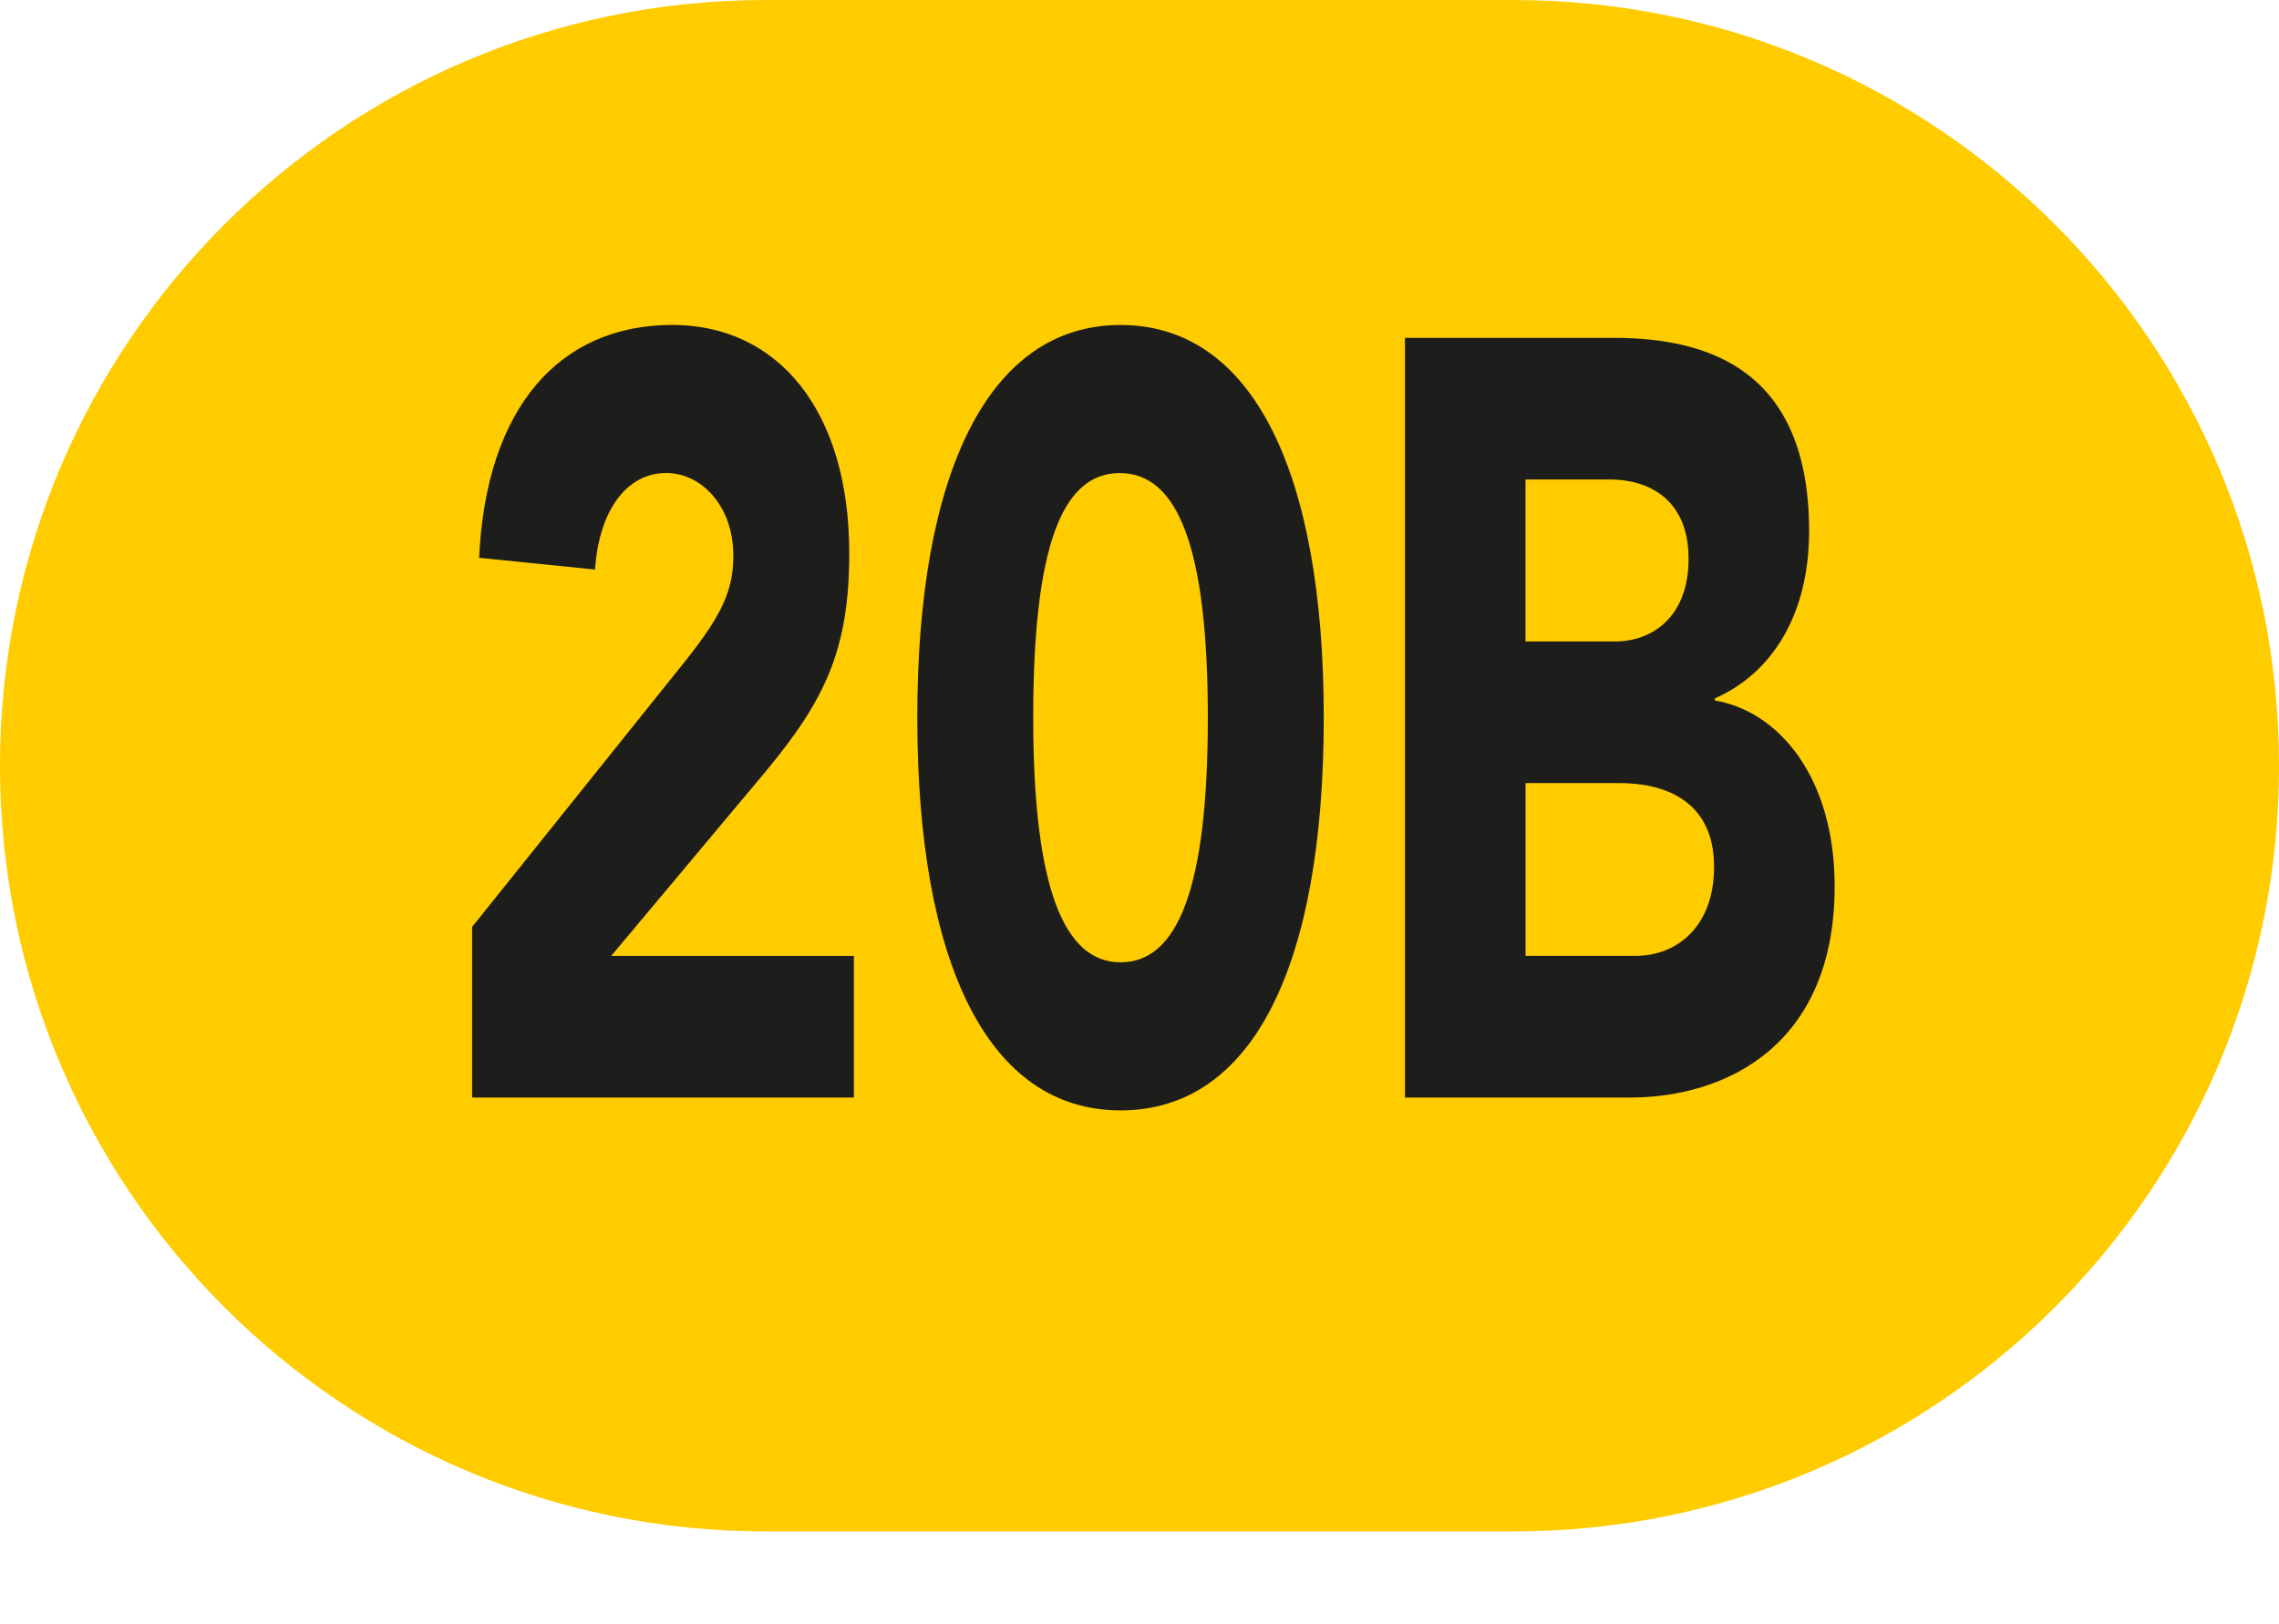
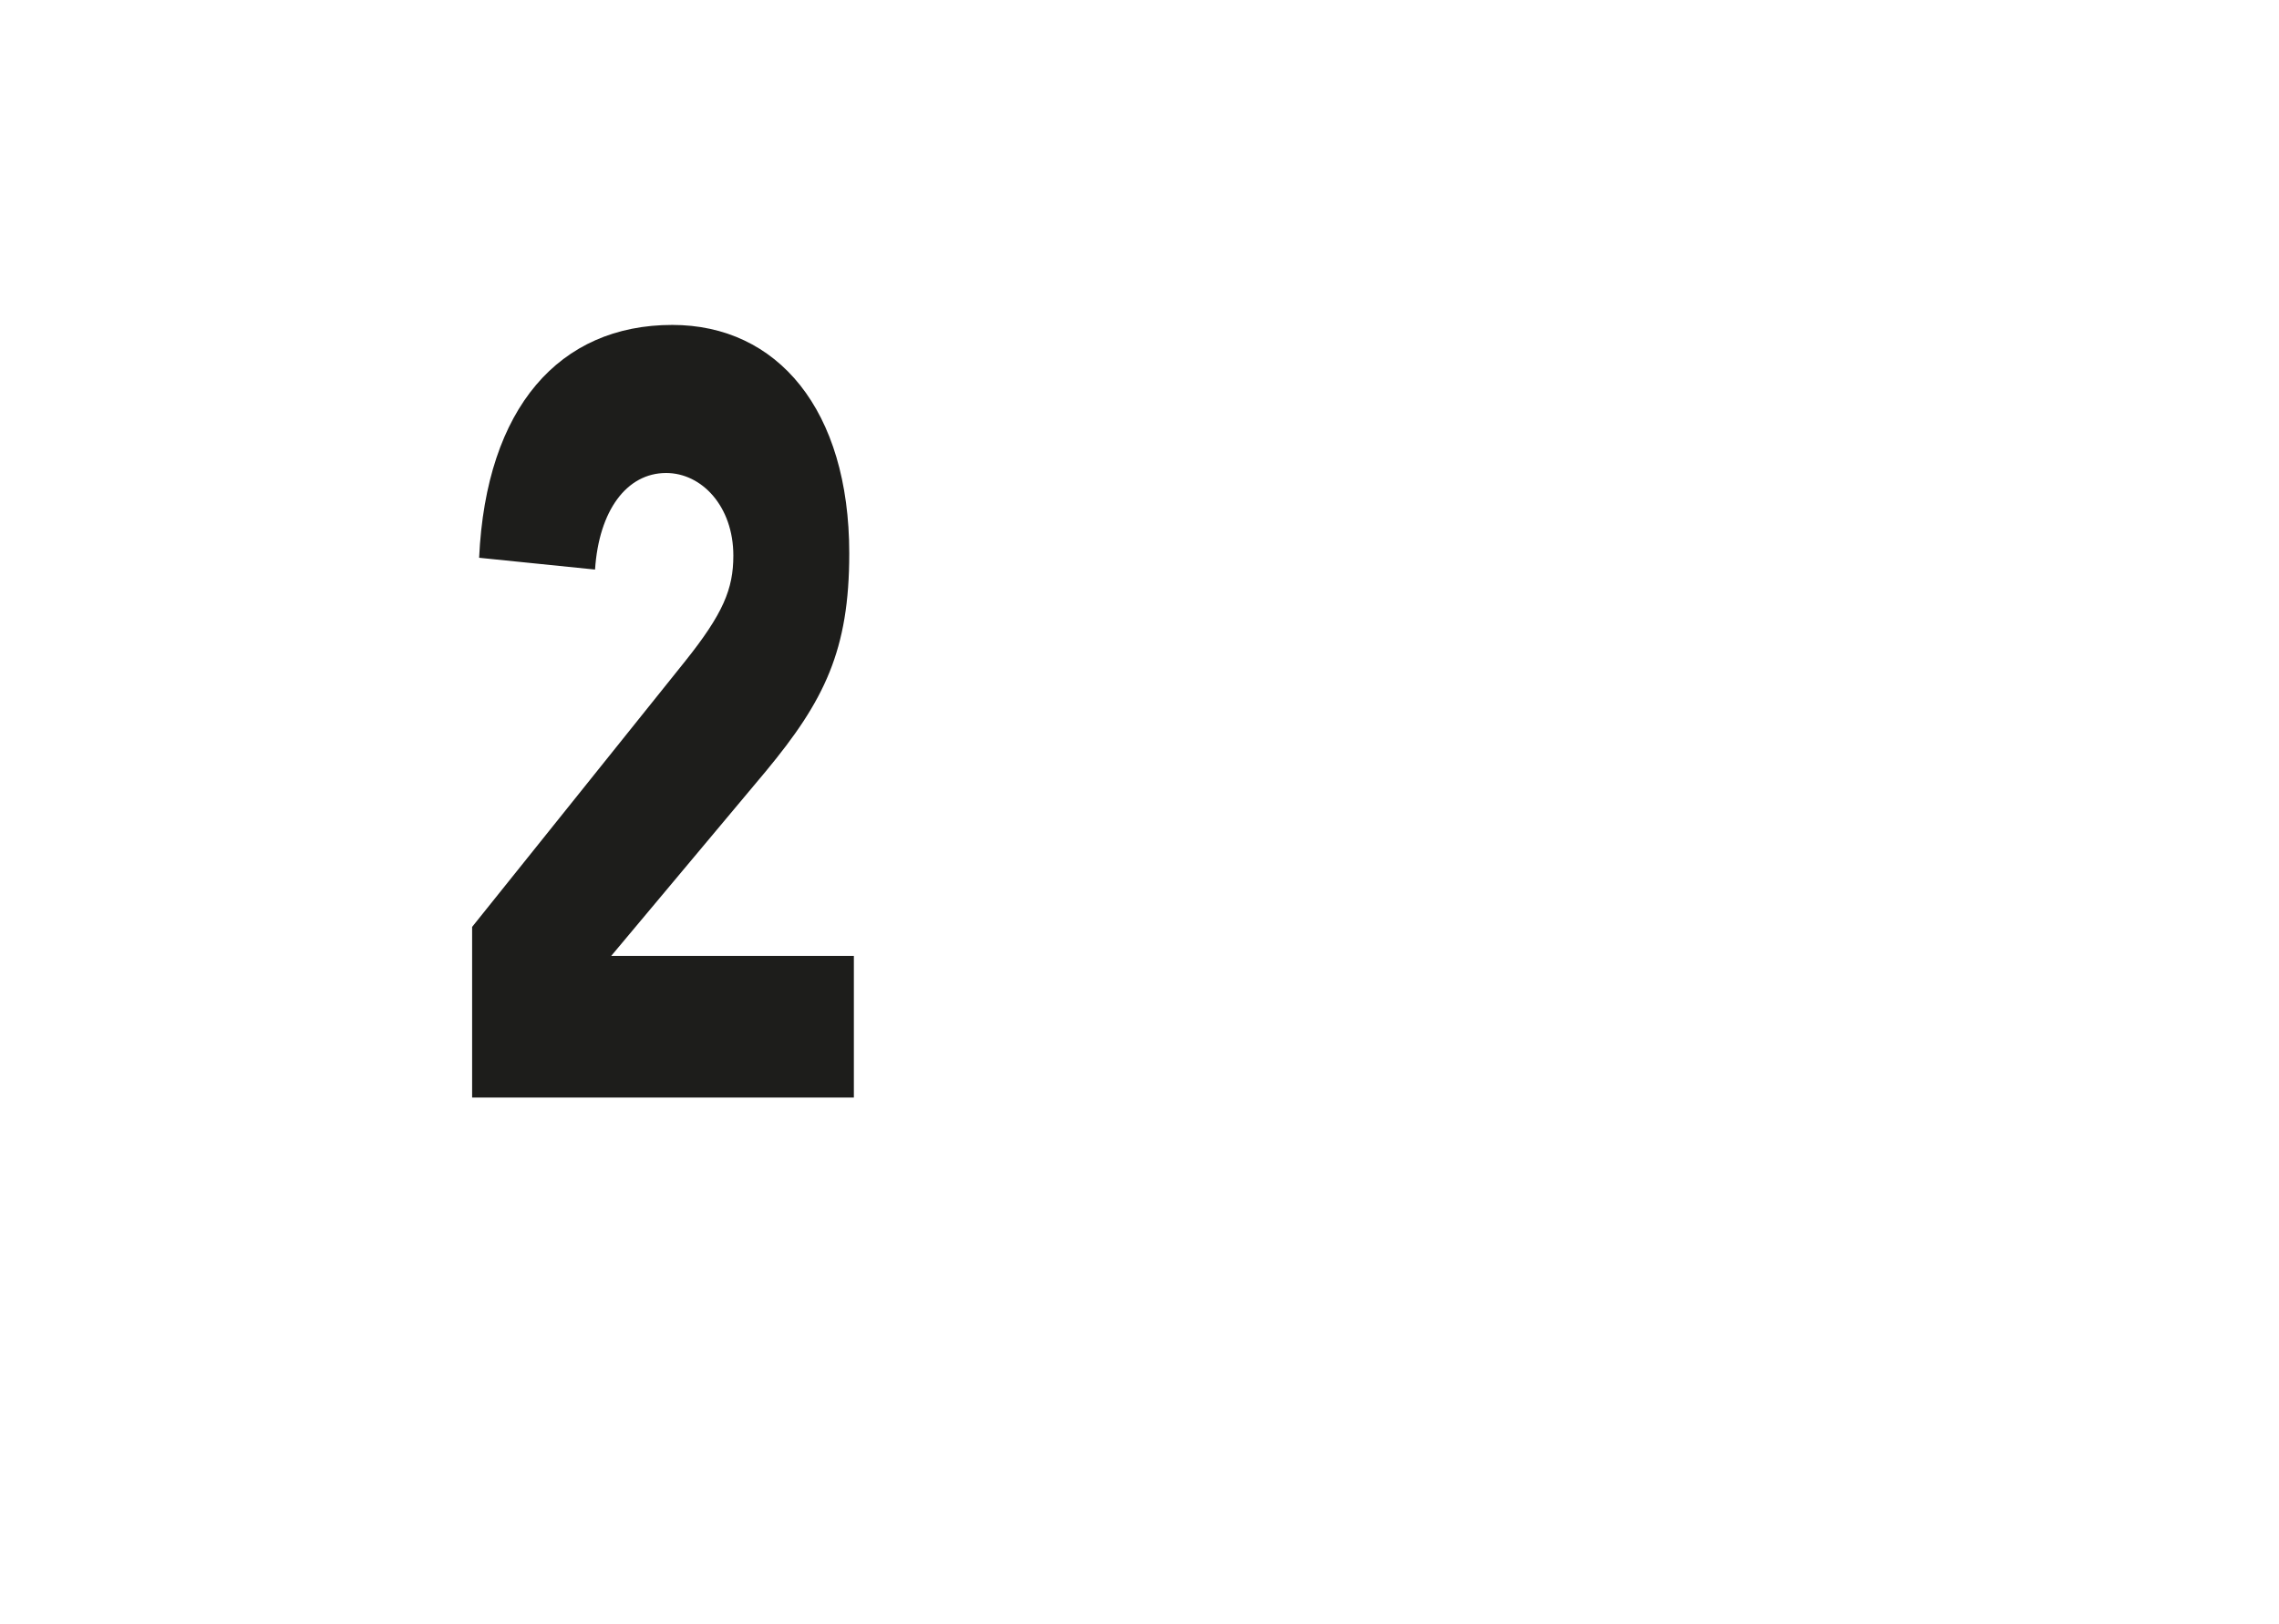
<svg xmlns="http://www.w3.org/2000/svg" id="Calque_1" data-name="Calque 1" viewBox="0 0 380.82 271.51">
  <defs>
    <style>
      .cls-1 {
        fill: #fc0;
      }

      .cls-2 {
        fill: #1d1d1b;
      }
    </style>
  </defs>
-   <path class="cls-1" d="m127.95,255.98C57.31,255.98,0,198.66,0,128.02S57.31,0,127.95,0h124.89c70.7,0,127.99,57.28,127.99,128.02s-57.29,127.96-127.99,127.96h-124.89Z" />
  <g>
    <path class="cls-2" d="m141.91,92.52c0,16.14-4.13,24.57-13.95,36.41l-25.83,30.85h40.55v23.67h-63.79v-28.52l35.51-44.3c6.46-8.07,8.14-12.2,8.14-17.76,0-8.25-5.29-13.81-11.23-13.81-6.59,0-11.23,6.28-11.88,16.14l-19.37-1.97c1.16-25.11,13.43-38.92,32.28-38.92,17.56,0,29.57,14.17,29.57,38.2Z" />
-     <path class="cls-2" d="m221.2,119.96c0,41.25-11.75,65.64-33.96,65.64s-33.96-24.75-33.96-65.64,11.88-65.64,33.96-65.64,33.96,24.57,33.96,65.64Zm-33.96,40.89c9.56,0,14.59-12.38,14.59-40.89s-5.04-40.89-14.72-40.89-14.46,12.38-14.46,40.89,5.17,40.89,14.59,40.89Z" />
-     <path class="cls-2" d="m269.63,56.47c16.14,0,32.67,5.56,32.67,32.28,0,14.17-6.33,23.85-15.75,27.98v.36c10.72,1.79,20.02,12.91,20.02,31.03,0,26.54-18.08,35.33-34.22,35.33h-37.58V56.47h34.87Zm-14.72,23.67v27.08h14.98c6.2,0,12.27-4.12,12.27-13.81,0-10.22-6.97-13.27-13.17-13.27h-14.08Zm0,79.63h18.47c6.59,0,13.04-4.66,13.04-14.89,0-11.66-9.17-13.99-15.75-13.99h-15.75v28.88Z" />
  </g>
</svg>